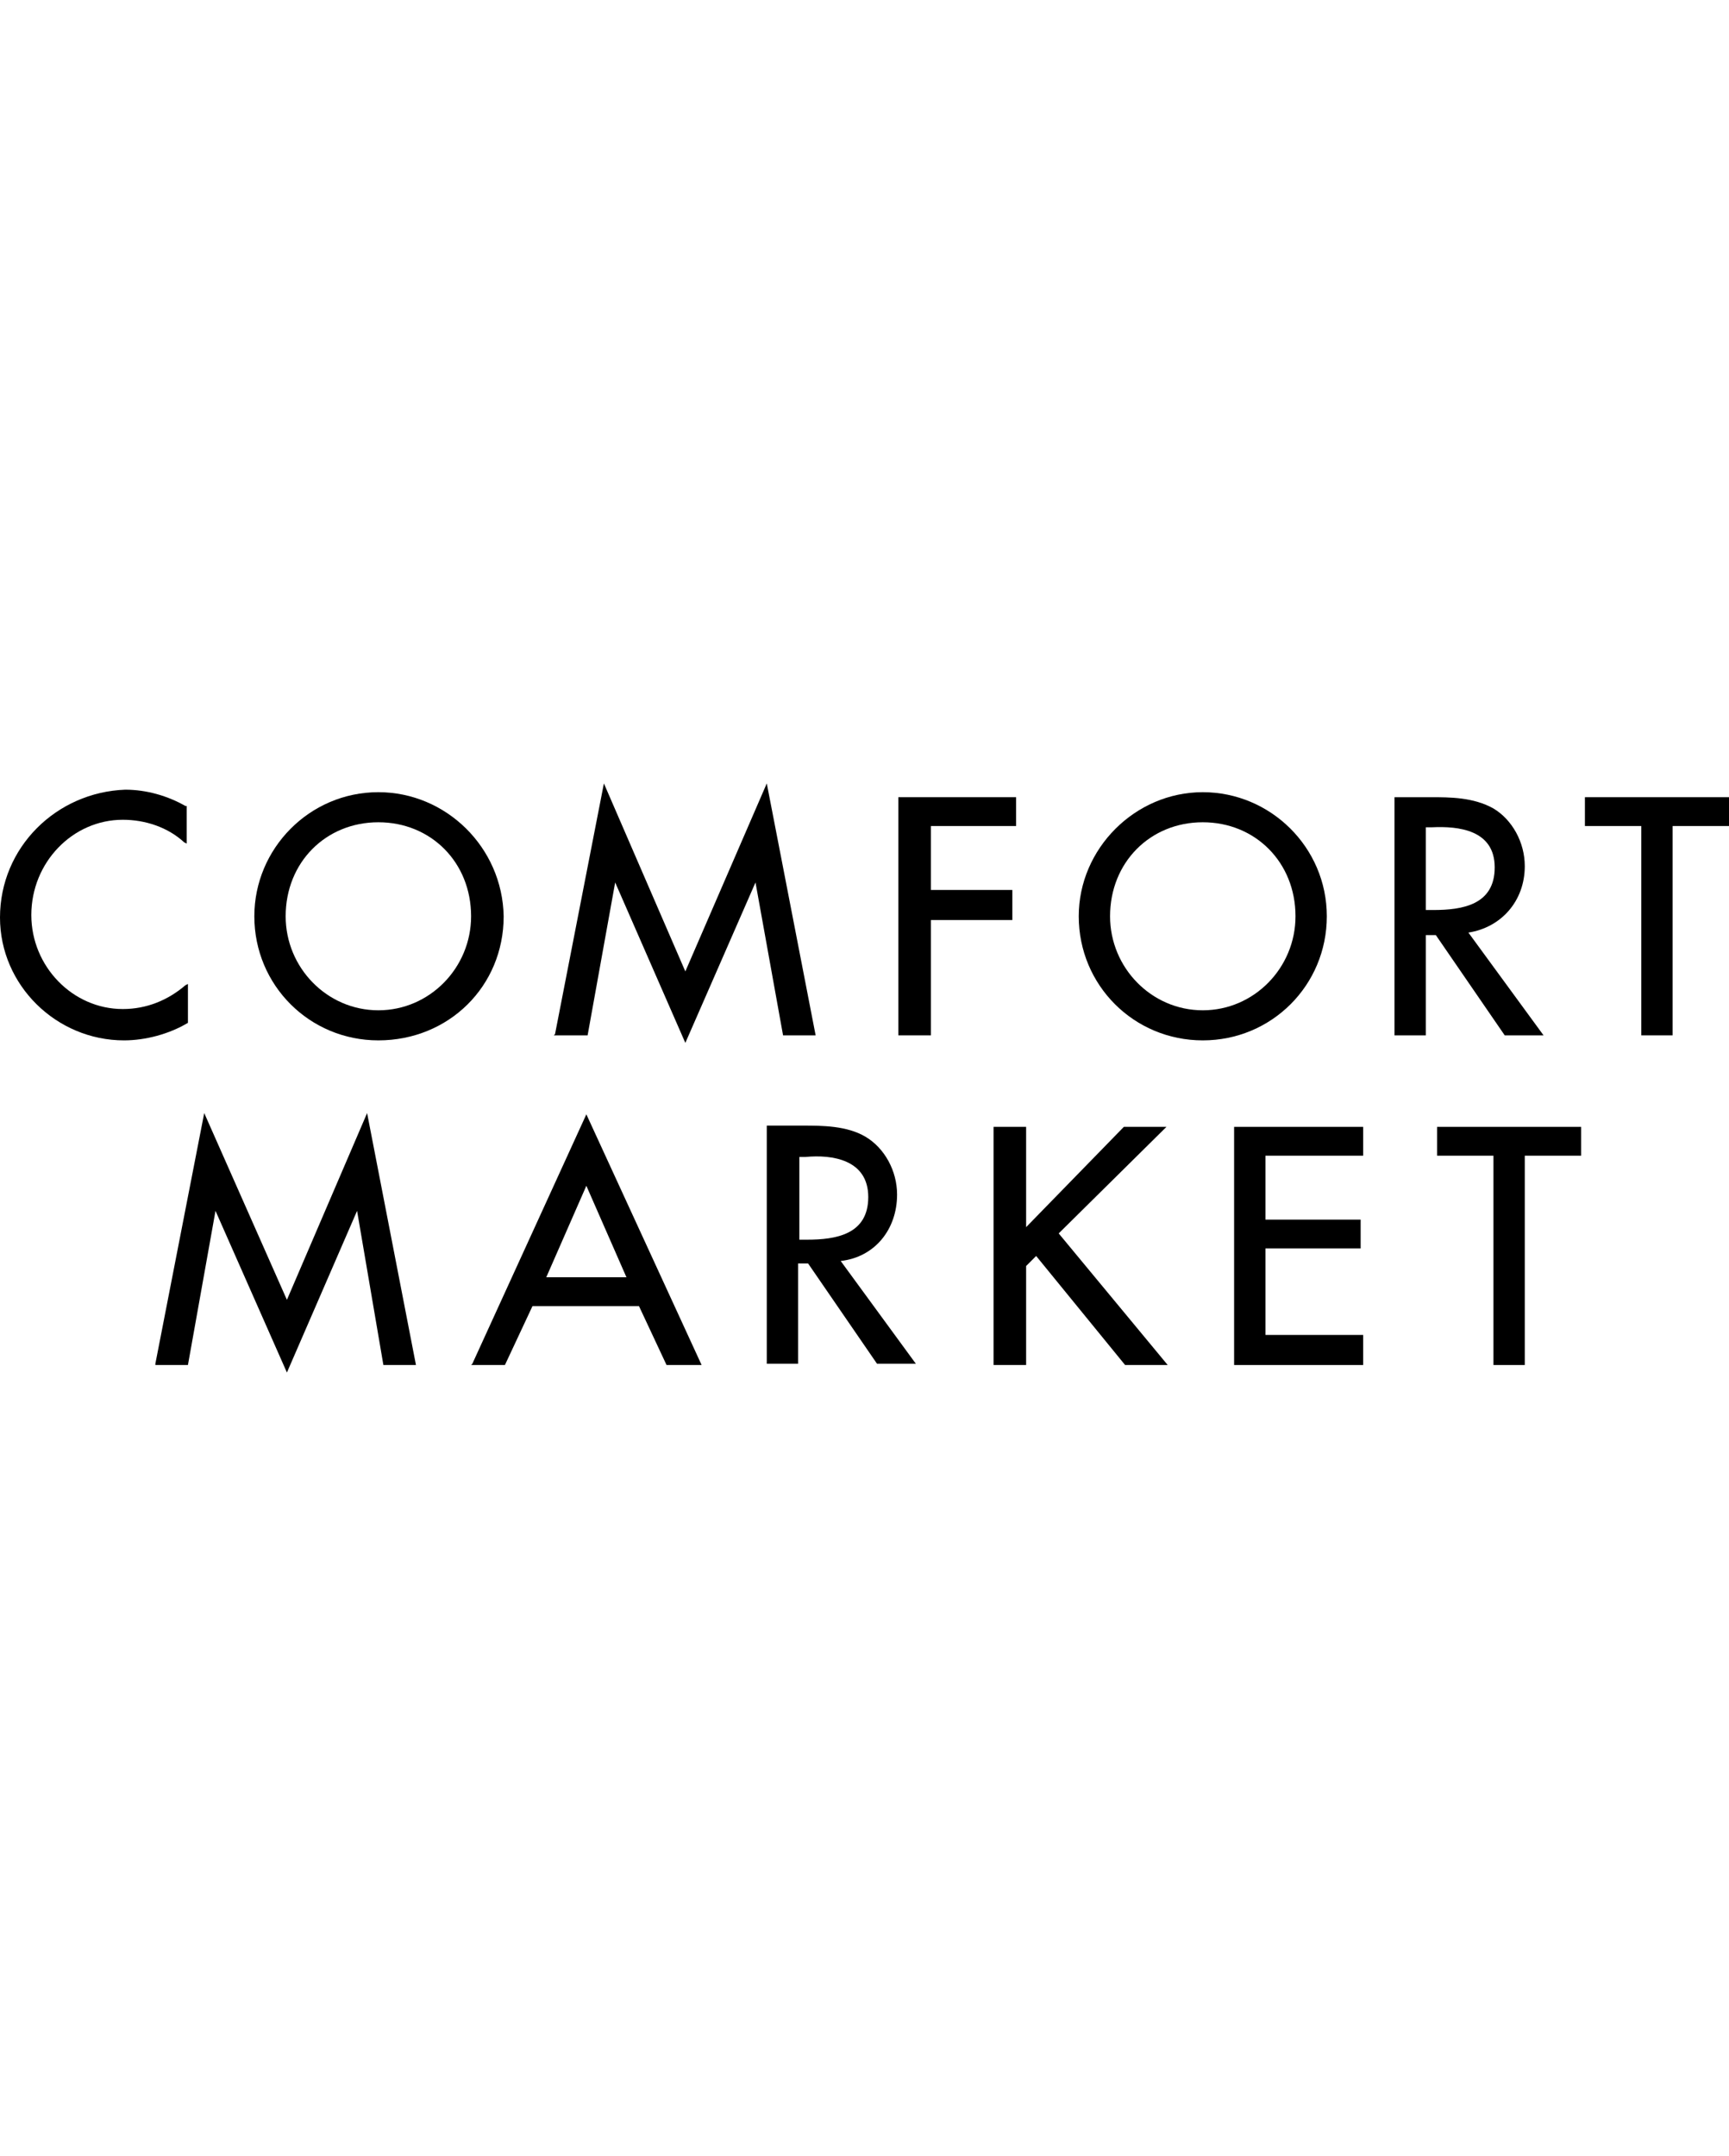
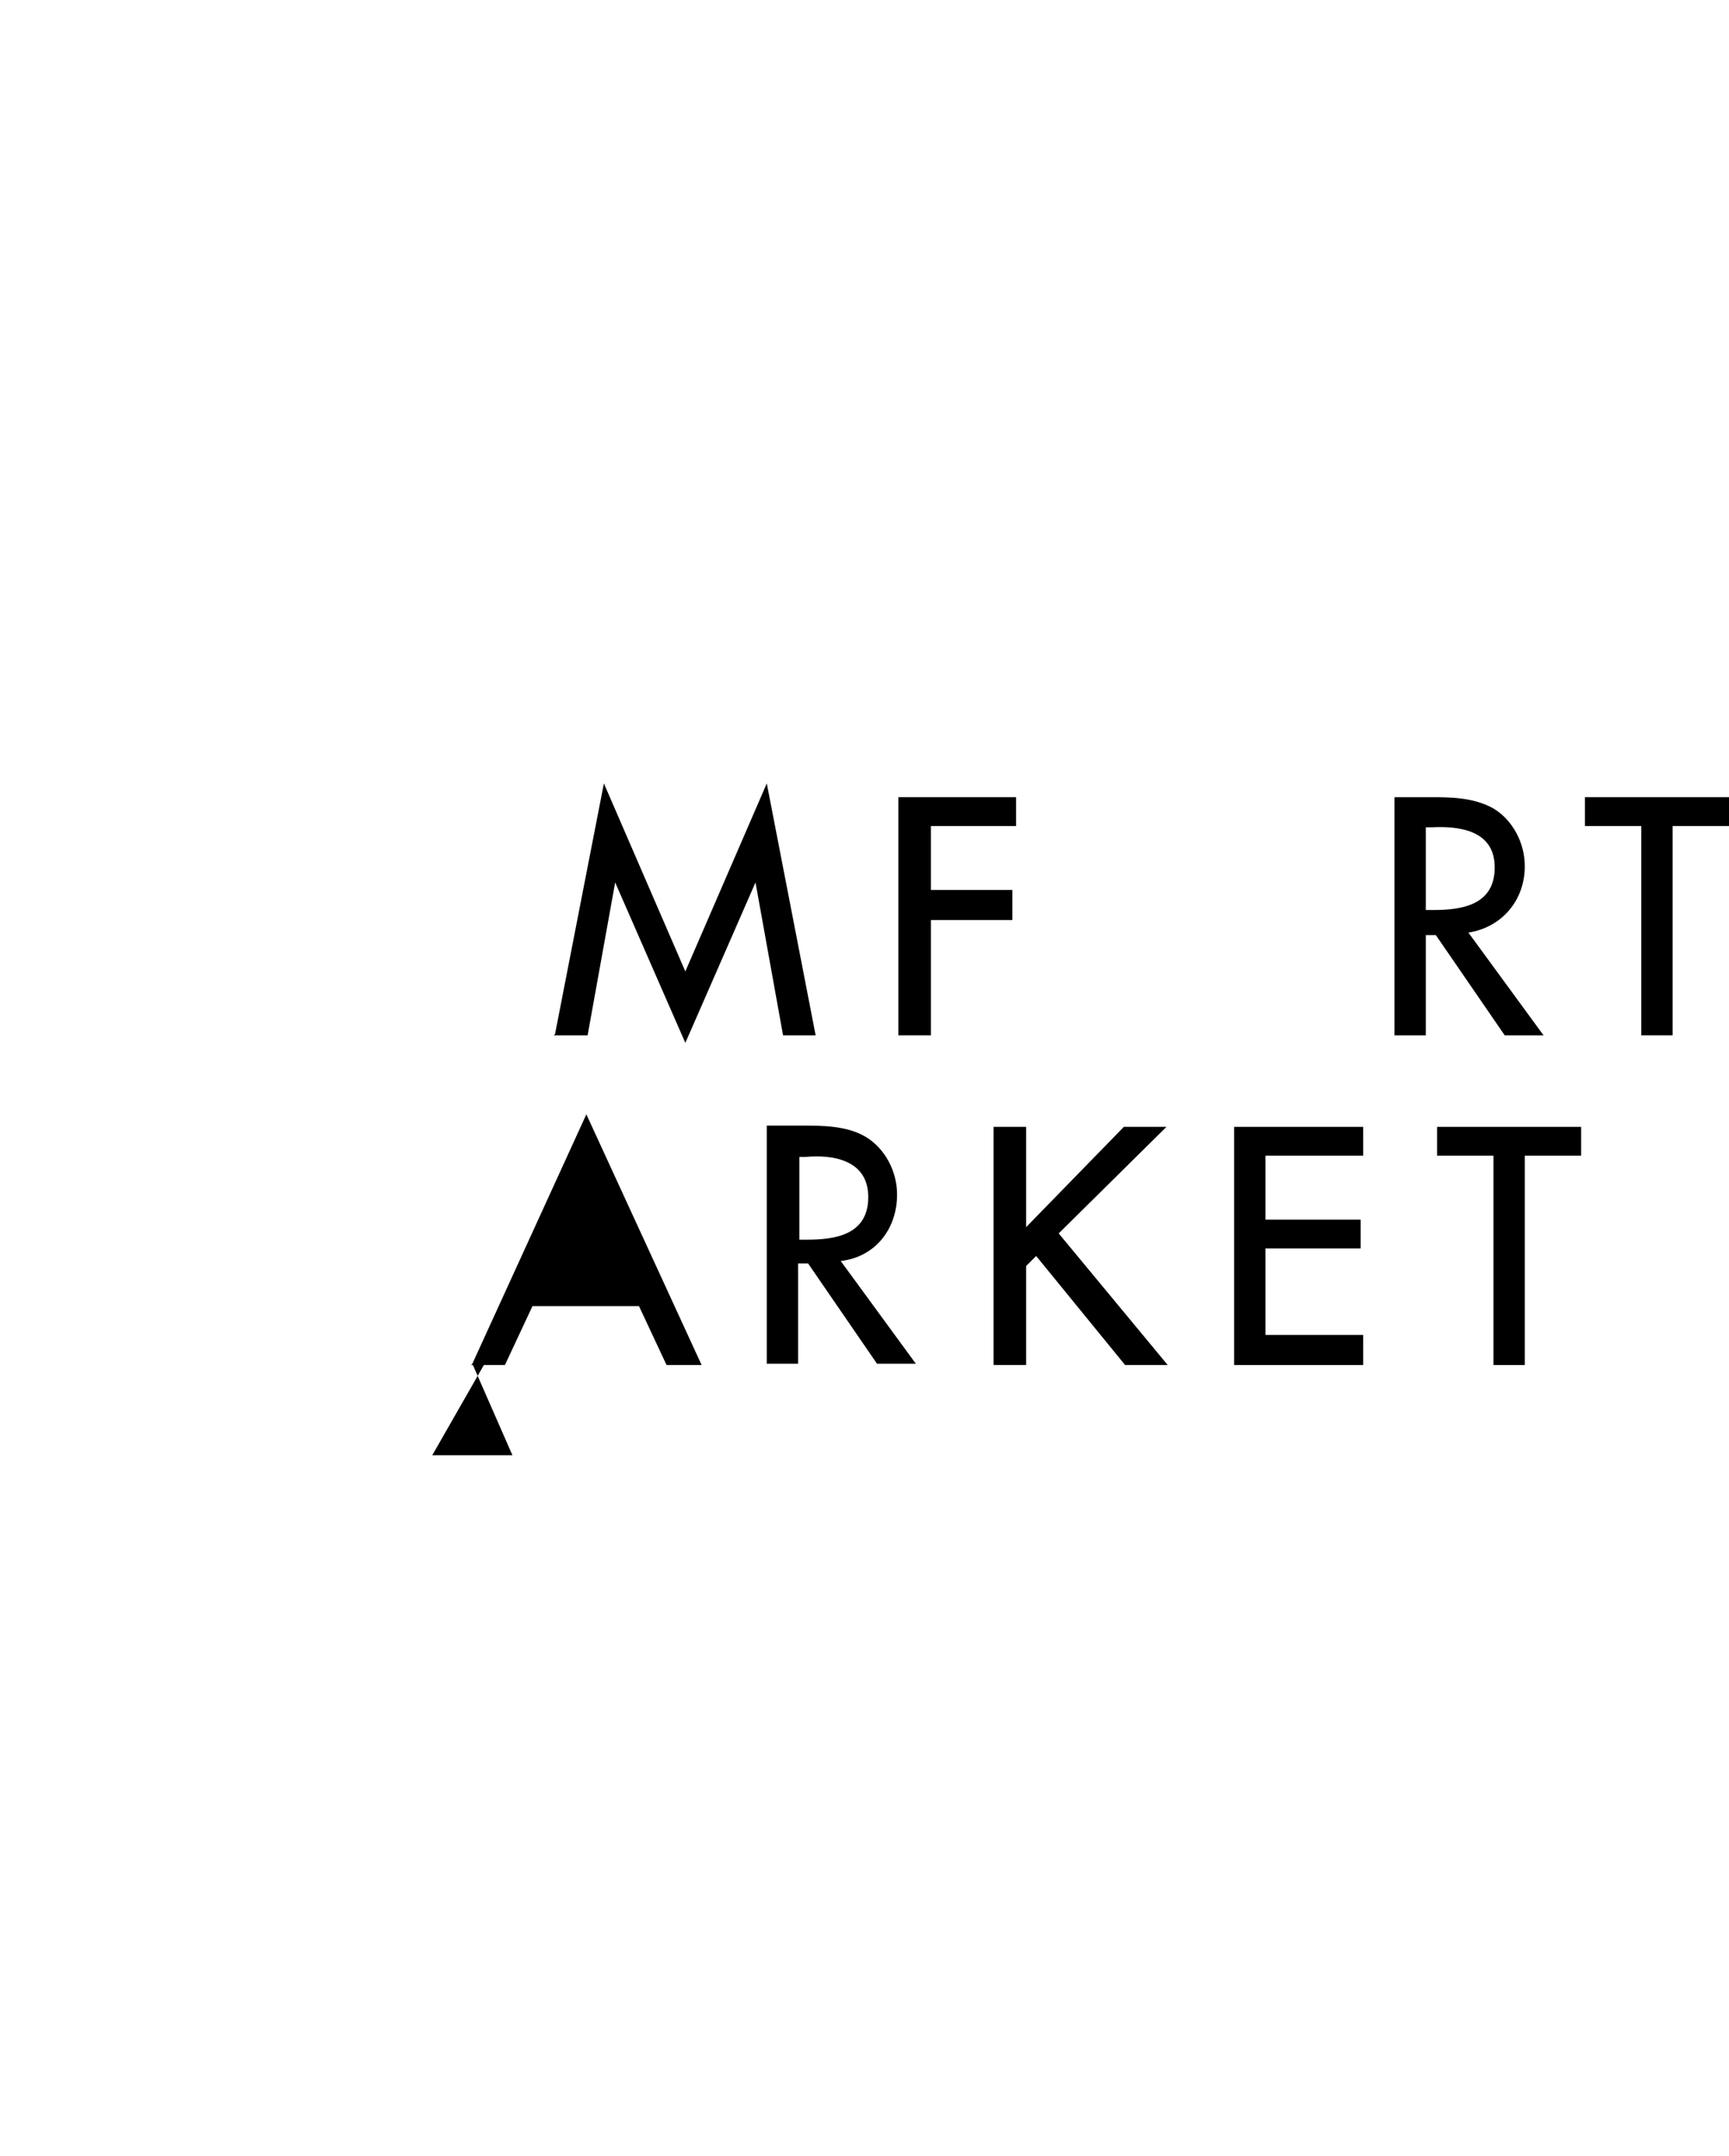
<svg xmlns="http://www.w3.org/2000/svg" version="1.1" id="レイヤー_1" x="0px" y="0px" viewBox="0 0 138 172" style="enable-background:new 0 0 138 172;" xml:space="preserve">
  <g>
    <g>
      <g>
-         <path d="M15,81.6v-3.1l-0.2,0.1c-1.4,1.2-3.1,1.9-5,1.9c-4,0-7.3-3.4-7.3-7.5c0-4.2,3.3-7.6,7.3-7.6c1.8,0,3.6,0.6,4.9,1.8     l0.2,0.1v-3h-0.1c-1.4-0.8-3.1-1.3-4.8-1.3C4.5,63.2,0,67.6,0,73.2C0,78.6,4.5,83,9.9,83C11.6,83,13.5,82.5,15,81.6L15,81.6z" />
-         <path d="M30.2,63.2c-5.5,0-9.9,4.5-9.9,9.9c0,5.5,4.4,9.9,9.9,9.9c5.6,0,10-4.3,10-9.9C40.1,67.6,35.6,63.2,30.2,63.2z      M37.6,73.1c0,4.1-3.3,7.5-7.4,7.5s-7.4-3.4-7.4-7.5c0-4.3,3.2-7.5,7.4-7.5S37.6,68.8,37.6,73.1z" />
        <polygon points="61.2,62.5 54.7,77.5 48.2,62.5 44.3,82.5 44.2,82.6 46.9,82.6 49.1,70.4 54.7,83.2 60.3,70.4 62.5,82.6      65.1,82.6    " />
        <polygon points="71.7,82.6 74.3,82.6 74.3,73.4 80.8,73.4 80.8,71 74.3,71 74.3,65.9 81.1,65.9 81.1,63.6 71.7,63.6    " />
-         <path d="M105.9,73.1c0-5.5-4.5-9.9-9.9-9.9s-9.9,4.5-9.9,9.9c0,5.5,4.4,9.9,9.9,9.9C101.5,83,105.9,78.6,105.9,73.1z M96,80.6     c-4.1,0-7.4-3.4-7.4-7.5c0-4.3,3.2-7.5,7.4-7.5c4.2,0,7.4,3.2,7.4,7.5C103.4,77.2,100.1,80.6,96,80.6z" />
        <path d="M123.2,82.6l-6-8.2c2.6-0.4,4.5-2.5,4.5-5.3c0-1.9-1-3.7-2.5-4.6c-1.6-0.9-3.5-0.9-5-0.9h-2.9v19h2.5v-8h0.8l5.5,8H123.2     z M119.3,69.2c0,3-2.6,3.4-4.9,3.4h-0.6v-6.6h0.5C116.4,65.9,119.3,66.2,119.3,69.2z" />
        <polygon points="126.5,63.6 126.5,65.9 131,65.9 131,82.6 133.5,82.6 133.5,65.9 138,65.9 138,63.6    " />
-         <polygon points="22.9,103.7 16.3,88.8 12.4,108.8 12.4,108.9 15,108.9 17.2,96.6 22.9,109.5 28.5,96.6 30.6,108.9 33.2,108.9      29.3,88.8    " />
-         <path d="M37.7,108.8l-0.1,0.1h2.7l2.2-4.7h8.5l2.2,4.7H56l-9.2-20L37.7,108.8z M46.8,94.6l3.2,7.3h-6.4L46.8,94.6z" />
+         <path d="M37.7,108.8l-0.1,0.1h2.7l2.2-4.7h8.5l2.2,4.7H56l-9.2-20L37.7,108.8z l3.2,7.3h-6.4L46.8,94.6z" />
        <path d="M71.6,95.3c0-1.9-1-3.7-2.5-4.6s-3.5-0.9-5-0.9h-2.9v19h2.5v-8h0.8l5.5,8h3.1l-6-8.2C69.8,100.3,71.6,98.1,71.6,95.3z      M69.3,95.5c0,3-2.6,3.4-4.9,3.4h-0.6v-6.6h0.5C66.4,92.1,69.3,92.5,69.3,95.5z" />
        <polygon points="93.1,89.9 89.7,89.9 81.9,97.9 81.9,89.9 79.3,89.9 79.3,108.9 81.9,108.9 81.9,101 82.7,100.2 89.8,108.9      93.2,108.9 84.5,98.4    " />
        <polygon points="98.5,108.9 108.8,108.9 108.8,106.5 101,106.5 101,99.6 108.6,99.6 108.6,97.3 101,97.3 101,92.2 108.8,92.2      108.8,89.9 98.5,89.9    " />
        <polygon points="114.7,92.2 119.2,92.2 119.2,108.9 121.7,108.9 121.7,92.2 126.2,92.2 126.2,89.9 114.7,89.9    " />
      </g>
    </g>
  </g>
</svg>